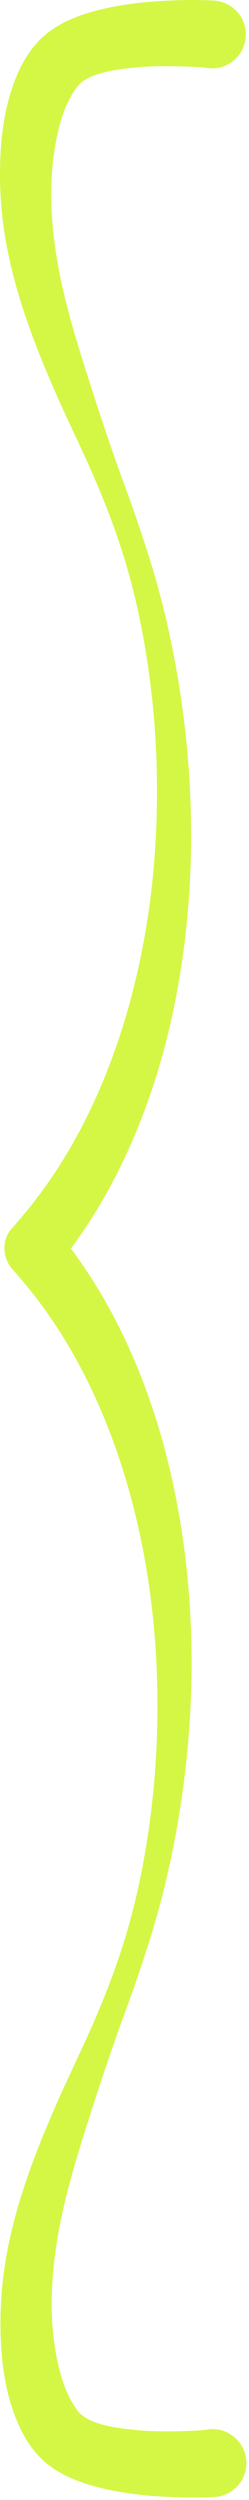
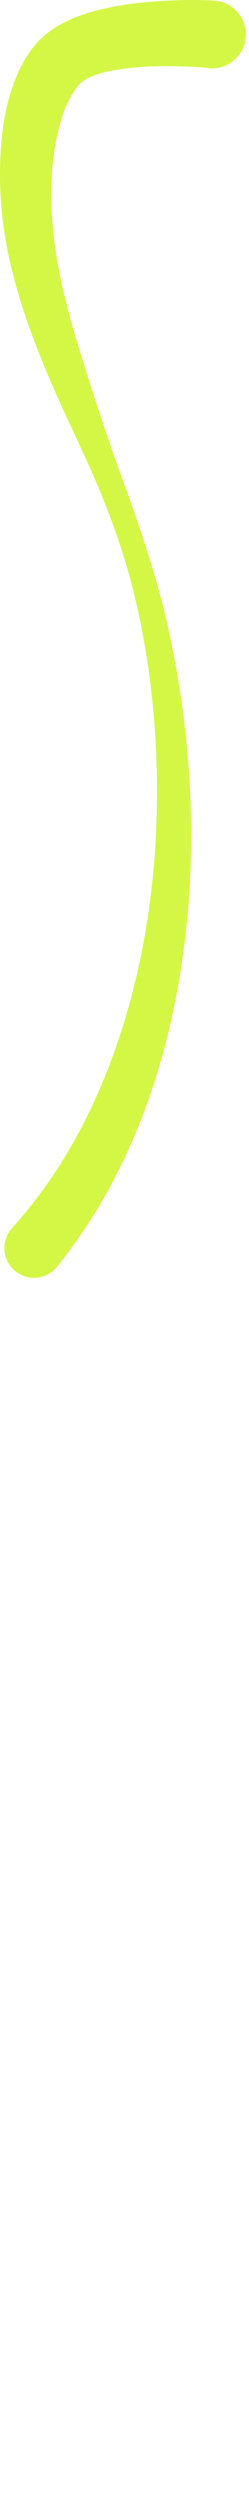
<svg xmlns="http://www.w3.org/2000/svg" width="69" height="691" viewBox="0 0 69 691" fill="none">
  <path d="M10.123 353.152C12.213 352.976 14.223 352.009 15.683 350.277C20.643 344.063 25.133 337.538 29.063 330.621C38.403 314.142 44.663 296.002 48.403 277.465C53.623 251.57 54.213 224.806 50.933 198.621C49.613 188.079 47.673 177.616 45.093 167.309C42.813 158.218 39.883 149.281 36.803 140.433C35.493 136.651 34.053 132.925 32.713 129.152C29.323 119.607 26.163 109.971 23.123 100.309C20.403 91.662 17.873 82.947 16.213 74.027C13.823 61.183 13.143 47.467 16.494 34.715C17.343 31.493 18.553 28.271 20.373 25.465C21.023 24.465 21.753 23.377 22.713 22.652C25.743 20.375 30.313 19.573 33.963 19.059C39.493 18.28 45.113 18.169 50.683 18.371C53.103 18.459 55.593 18.508 57.993 18.871C63.163 19.293 67.663 15.44 68.093 10.277C68.513 5.114 64.693 0.606 59.523 0.183C55.183 -0.098 50.773 -0.02 46.433 0.183C40.343 0.469 34.243 1.117 28.303 2.527C22.423 3.924 16.423 6.094 11.873 10.215C7.403 14.259 4.643 20.07 2.903 25.746C0.913 32.226 0.173 39.05 0.023 45.809C-0.097 51.513 0.233 57.251 1.023 62.902C3.313 79.131 9.243 94.639 15.843 109.559C19.133 117.011 22.793 124.33 26.023 131.809C29.103 138.914 31.923 146.197 34.213 153.59C38.423 167.131 40.973 181.182 42.373 195.277C43.203 203.657 43.553 212.076 43.493 220.496C43.353 242.863 40.123 265.358 33.093 286.621C28.693 299.905 22.783 312.735 15.023 324.402C11.443 329.788 7.453 334.863 3.153 339.683C0.223 343.147 0.653 348.322 4.123 351.246C5.853 352.708 8.023 353.329 10.123 353.152Z" fill="#D4F745" />
-   <path d="M47.714 690.183C51.684 690.337 55.694 690.408 59.654 690.152C64.814 689.73 68.664 685.19 68.244 680.027C67.824 674.864 63.284 671.011 58.124 671.433C55.424 671.841 52.624 671.884 49.904 671.964C44.624 672.119 39.324 671.982 34.094 671.246C30.434 670.731 25.864 669.929 22.844 667.652C21.704 666.799 20.874 665.472 20.154 664.277C18.374 661.332 17.234 658.038 16.404 654.715C13.294 642.293 14.014 628.776 16.344 616.309C18.004 607.388 20.524 598.643 23.244 589.996C26.284 580.333 29.454 570.698 32.844 561.152C34.184 557.379 35.614 553.653 36.934 549.871C40.014 541.024 42.934 532.118 45.214 523.027C47.794 512.72 49.734 502.257 51.064 491.715C54.344 465.53 53.754 438.735 48.524 412.84C44.784 394.303 38.564 376.194 29.214 359.715C25.294 352.798 20.764 346.273 15.804 340.059C12.884 336.595 7.714 336.134 4.244 339.059C0.784 341.983 0.354 347.157 3.274 350.621C7.584 355.442 11.574 360.517 15.154 365.902C22.904 377.57 28.824 390.399 33.214 403.683C40.254 424.946 43.484 447.441 43.624 469.809C43.674 478.229 43.324 486.647 42.494 495.027C41.094 509.122 38.544 523.174 34.344 536.715C32.044 544.108 29.224 551.422 26.154 558.527C22.914 566.006 19.294 573.293 15.994 580.746C9.404 595.665 3.434 611.204 1.154 627.433C0.354 633.084 0.034 638.791 0.154 644.496C0.304 651.63 1.144 658.855 3.404 665.652C5.154 670.942 7.814 676.3 11.994 680.089C16.544 684.21 22.554 686.38 28.434 687.777C34.744 689.275 41.244 689.931 47.714 690.183Z" fill="#D4F745" />
</svg>